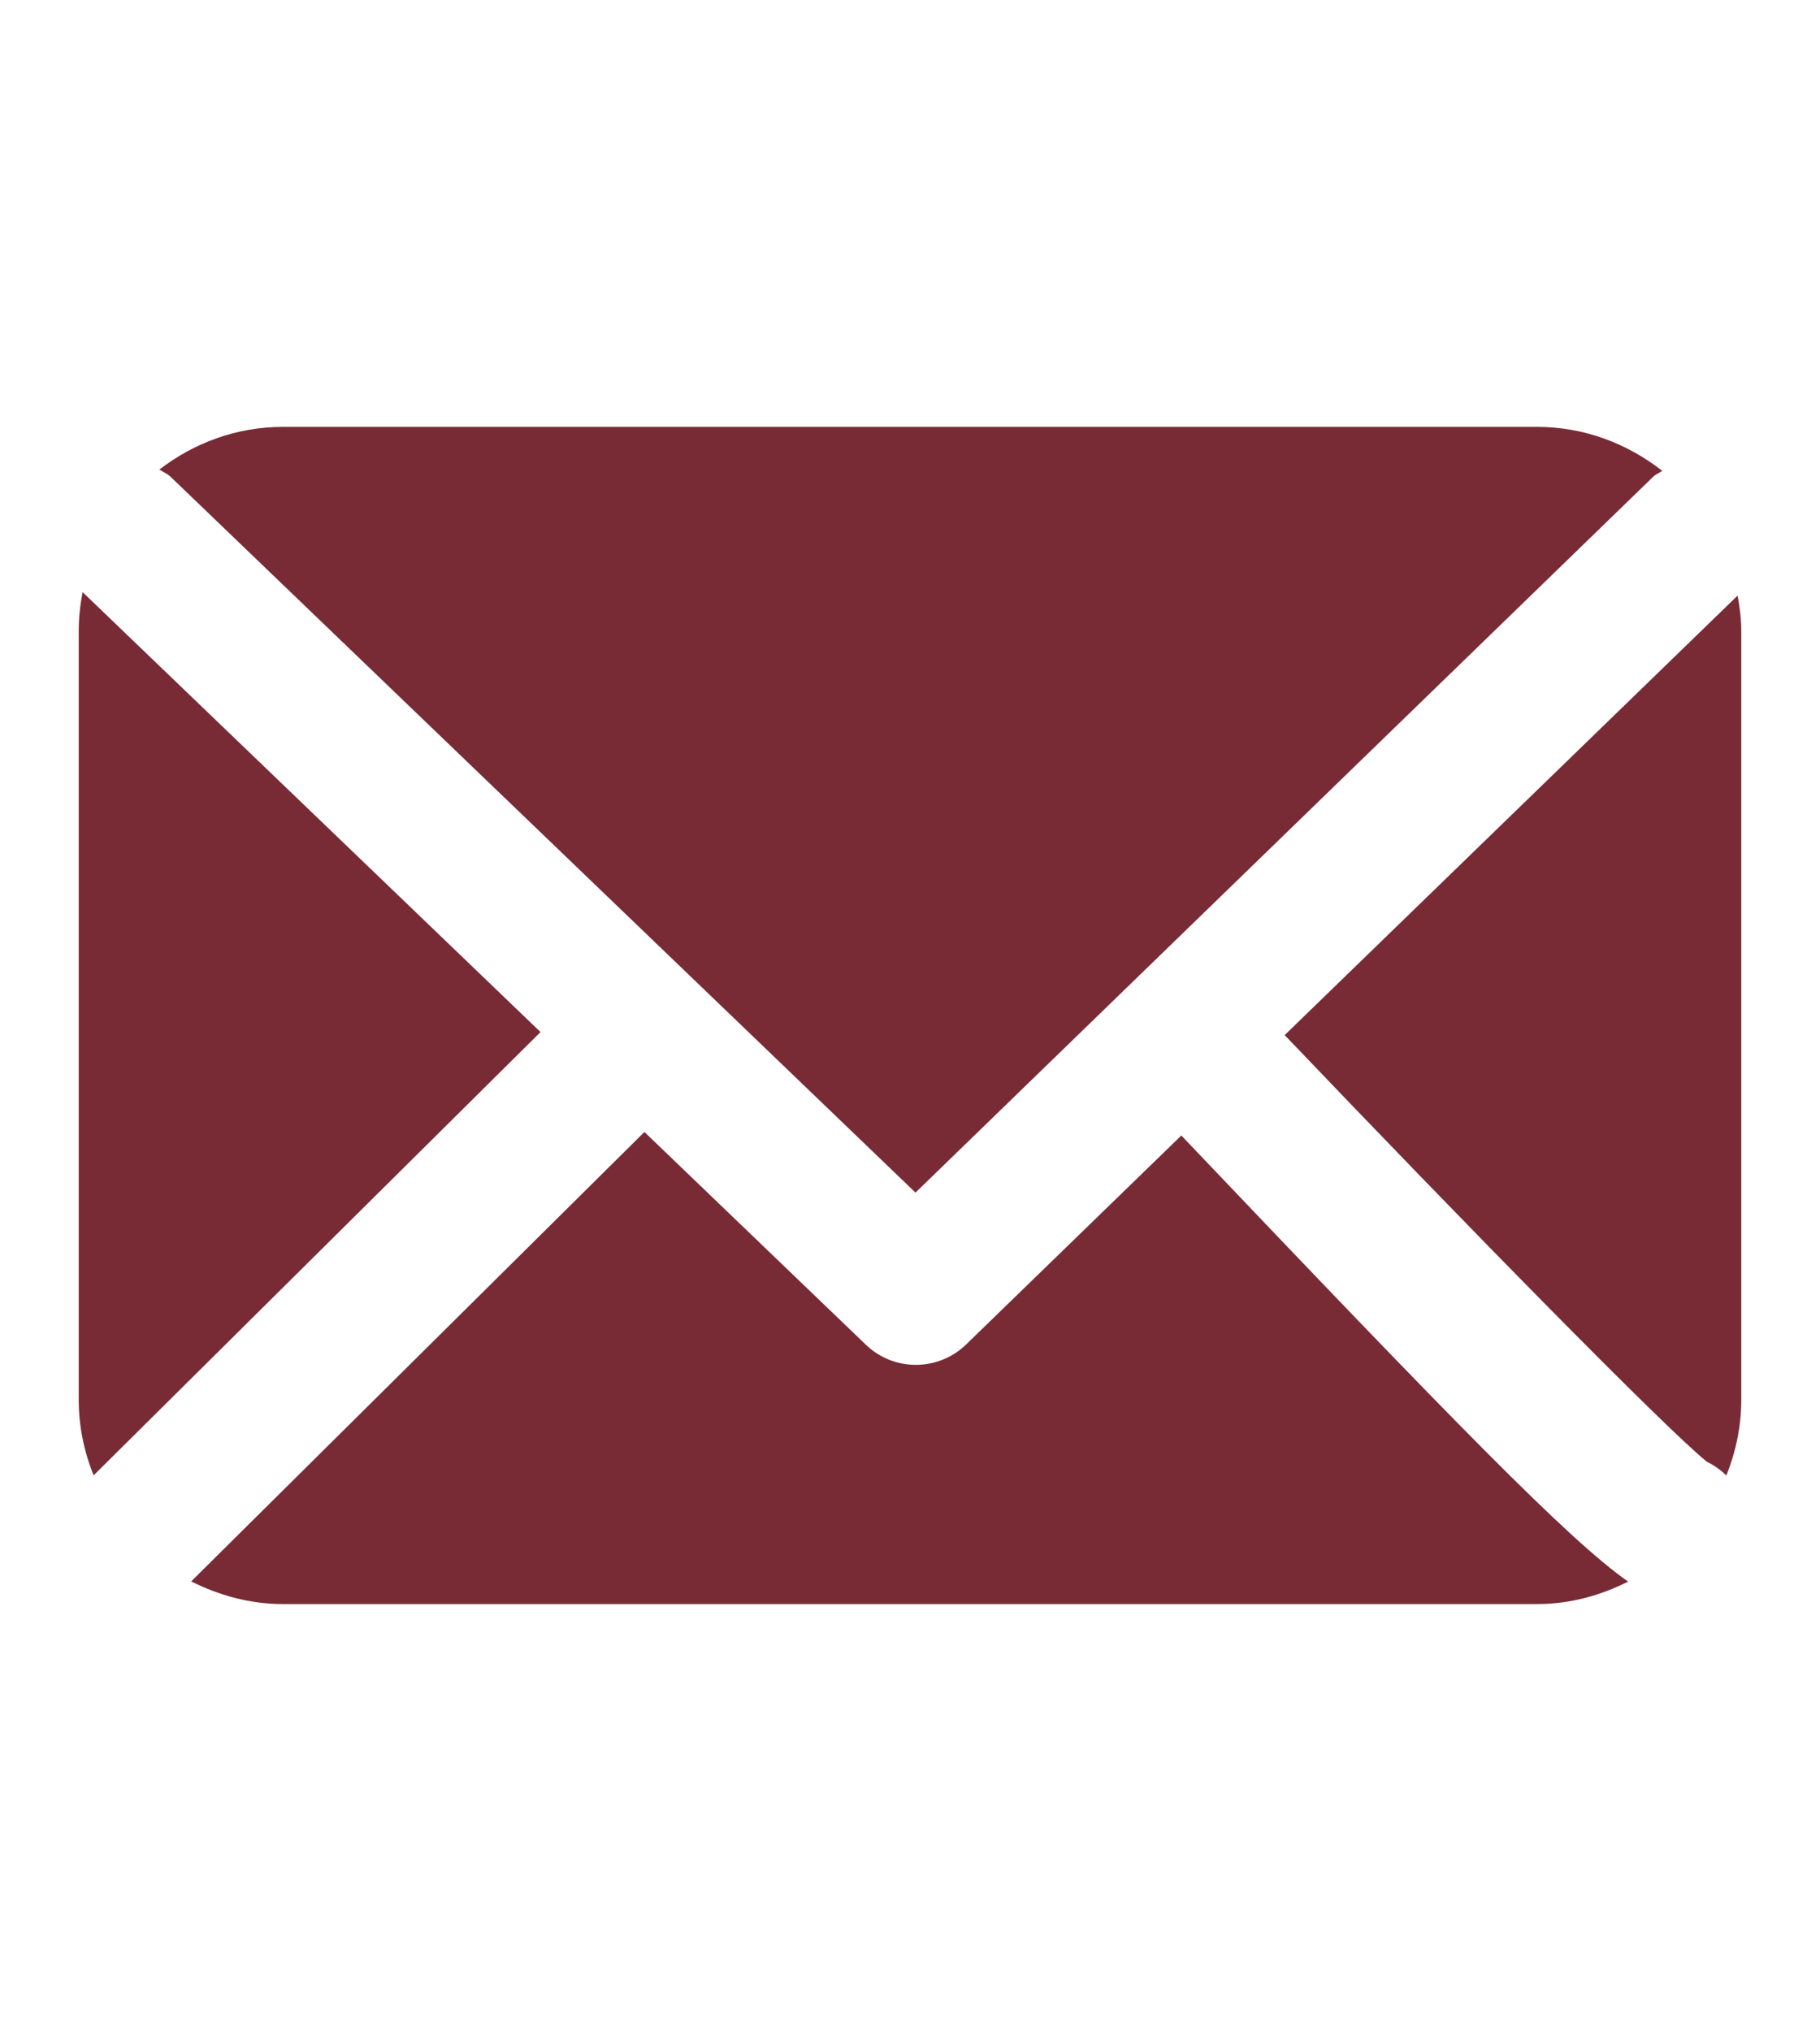
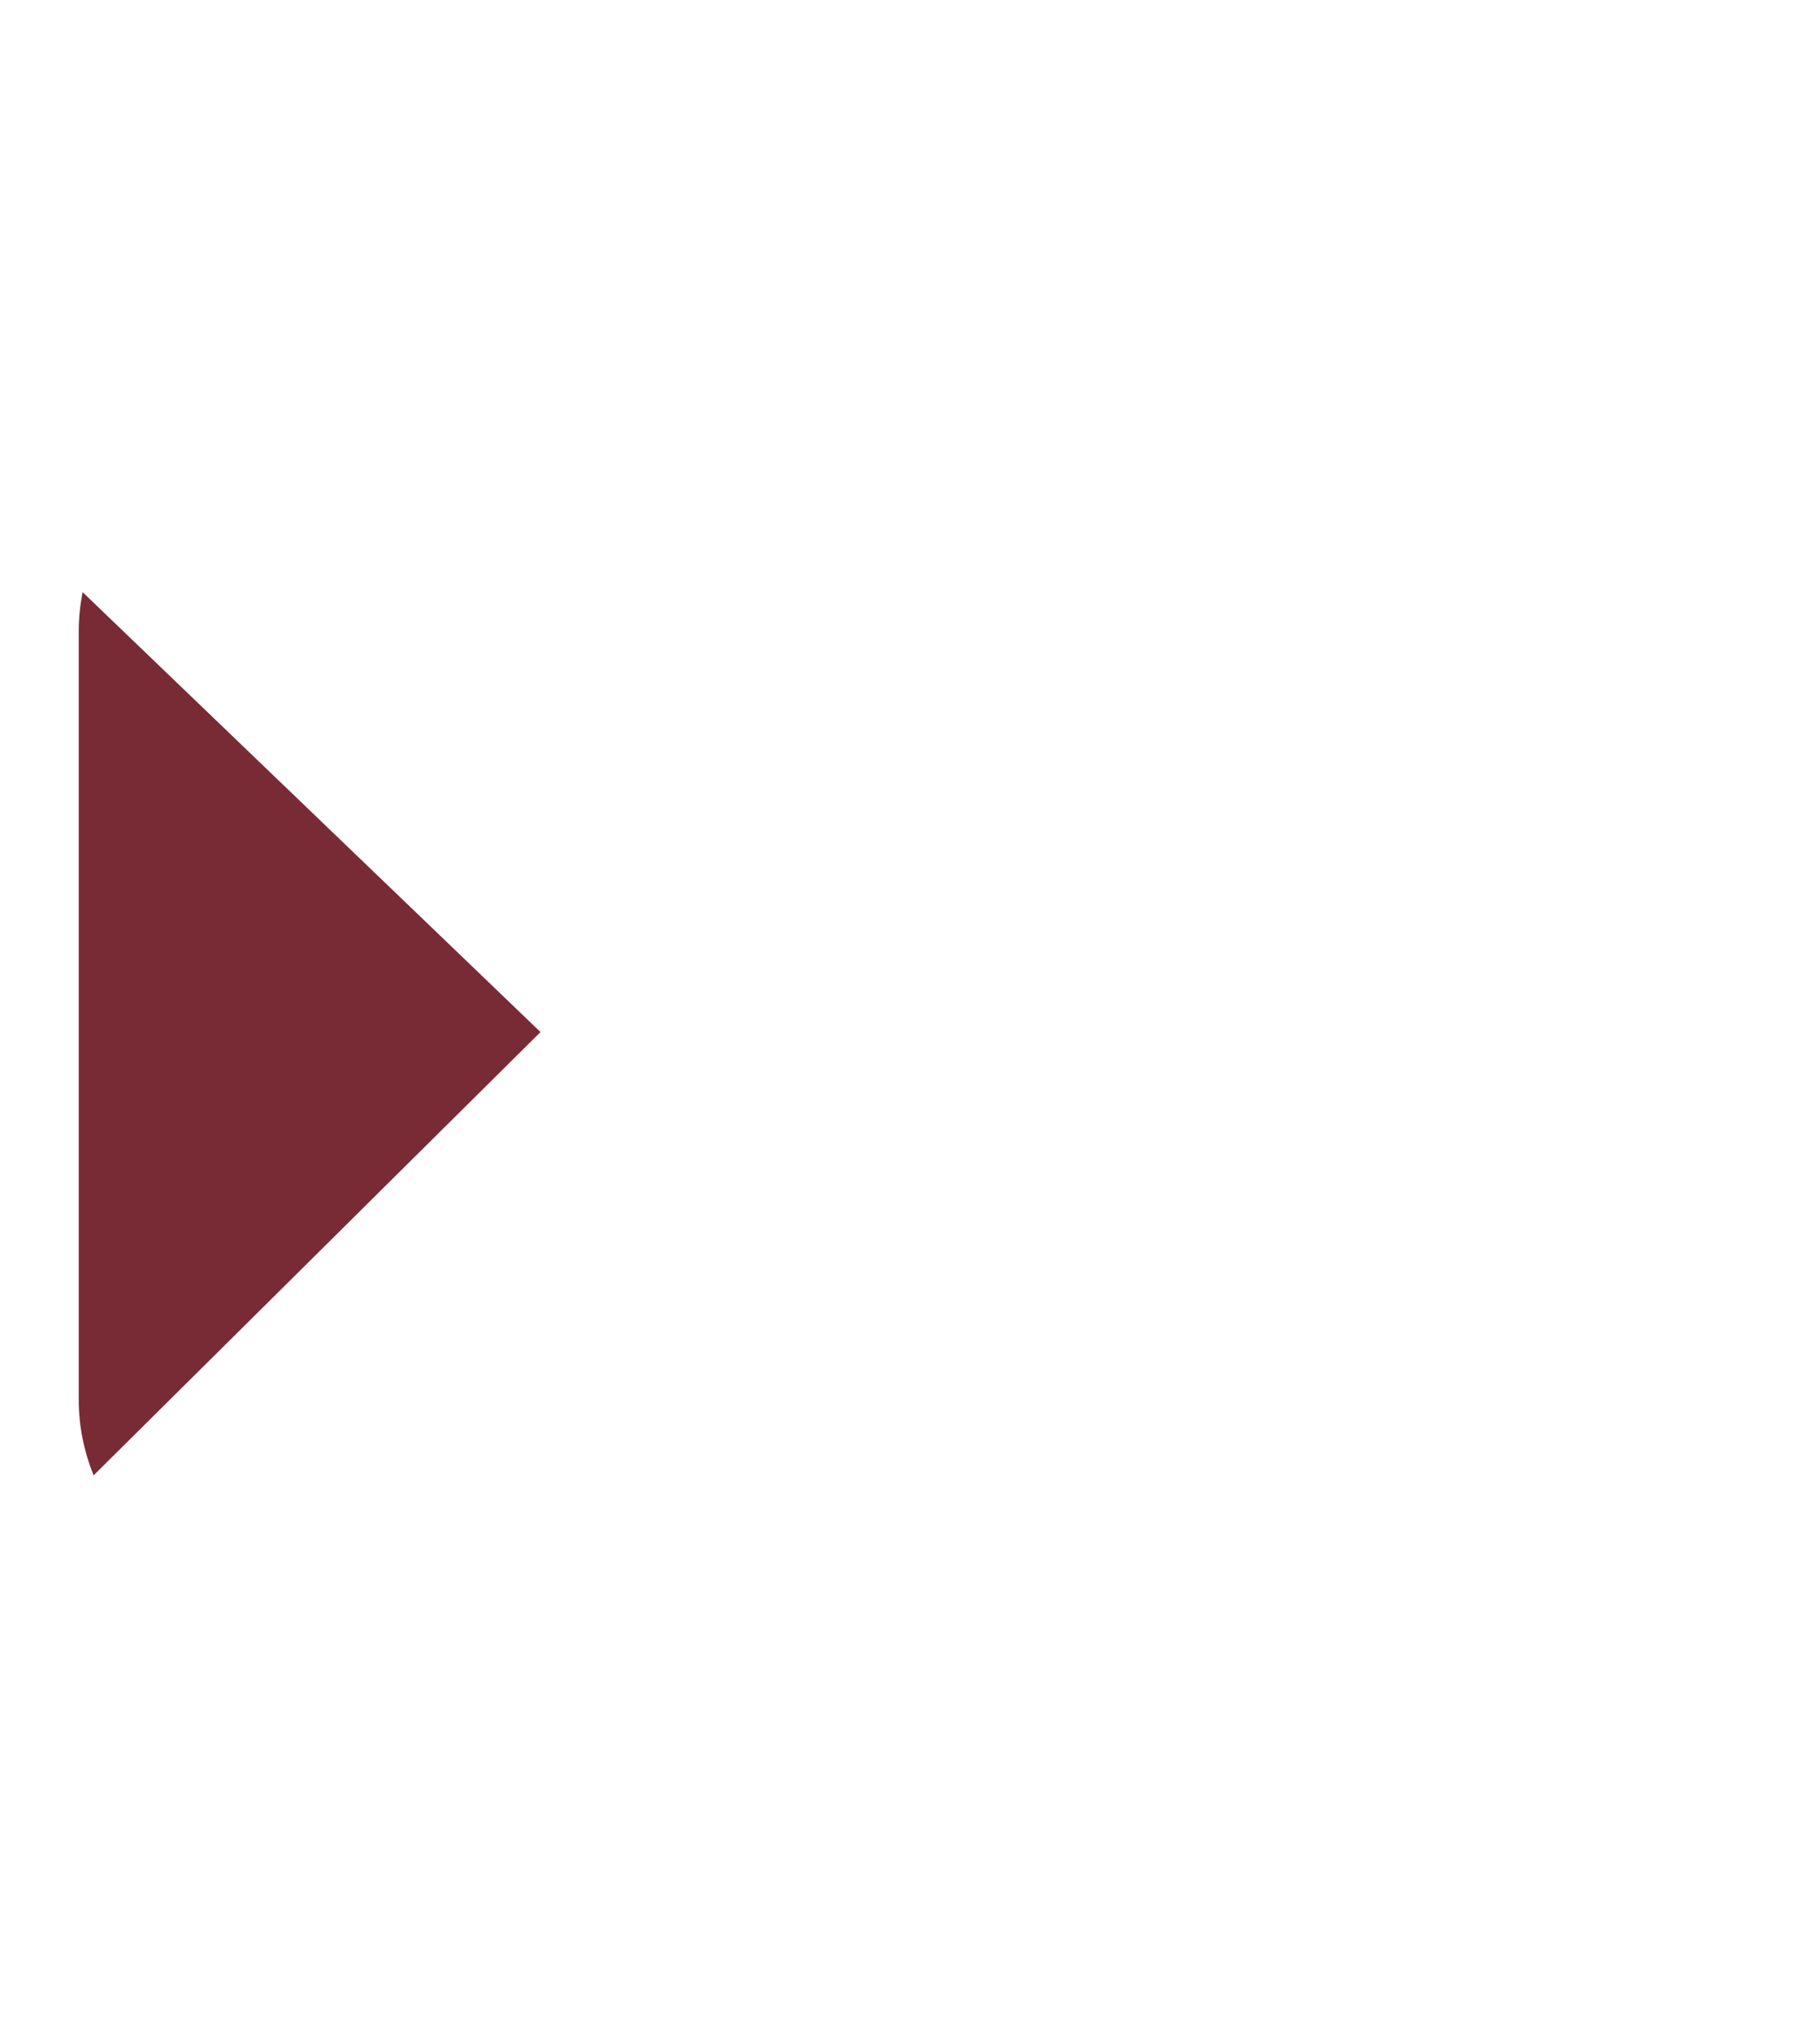
<svg xmlns="http://www.w3.org/2000/svg" version="1.1" id="Layer_1" x="0px" y="0px" width="26.331px" height="29.375px" viewBox="0 0 26.331 29.375" enable-background="new 0 0 26.331 29.375" xml:space="preserve">
  <g>
-     <path fill="#792B35" d="M2.467,6.895l10.778,10.354l10.67-10.351c0.039-0.039,0.09-0.056,0.134-0.088   c-0.501-0.392-1.125-0.636-1.811-0.636H4.094c-0.677,0-1.291,0.235-1.788,0.617C2.358,6.828,2.419,6.848,2.467,6.895z" />
-     <path fill="#792B35" d="M24.692,21.14c0.104,0.051,0.2,0.118,0.284,0.201c0.136-0.339,0.216-0.709,0.216-1.096V9.13   c0-0.177-0.022-0.349-0.053-0.516l-6.553,6.357C21.231,17.741,24.076,20.64,24.692,21.14z" />
-     <path fill="#792B35" d="M17.091,16.423l-3.115,3.024c-0.203,0.196-0.465,0.293-0.727,0.293c-0.261,0-0.52-0.097-0.721-0.29   l-3.205-3.078l-6.557,6.5c0.4,0.201,0.848,0.328,1.327,0.328h18.145c0.476,0,0.918-0.124,1.317-0.325   C22.695,22.274,21.05,20.582,17.091,16.423z" />
    <path fill="#792B35" d="M1.195,8.564C1.16,8.747,1.139,8.936,1.139,9.13v11.115c0,0.387,0.079,0.755,0.215,1.094l6.466-6.412   L1.195,8.564z" />
  </g>
</svg>